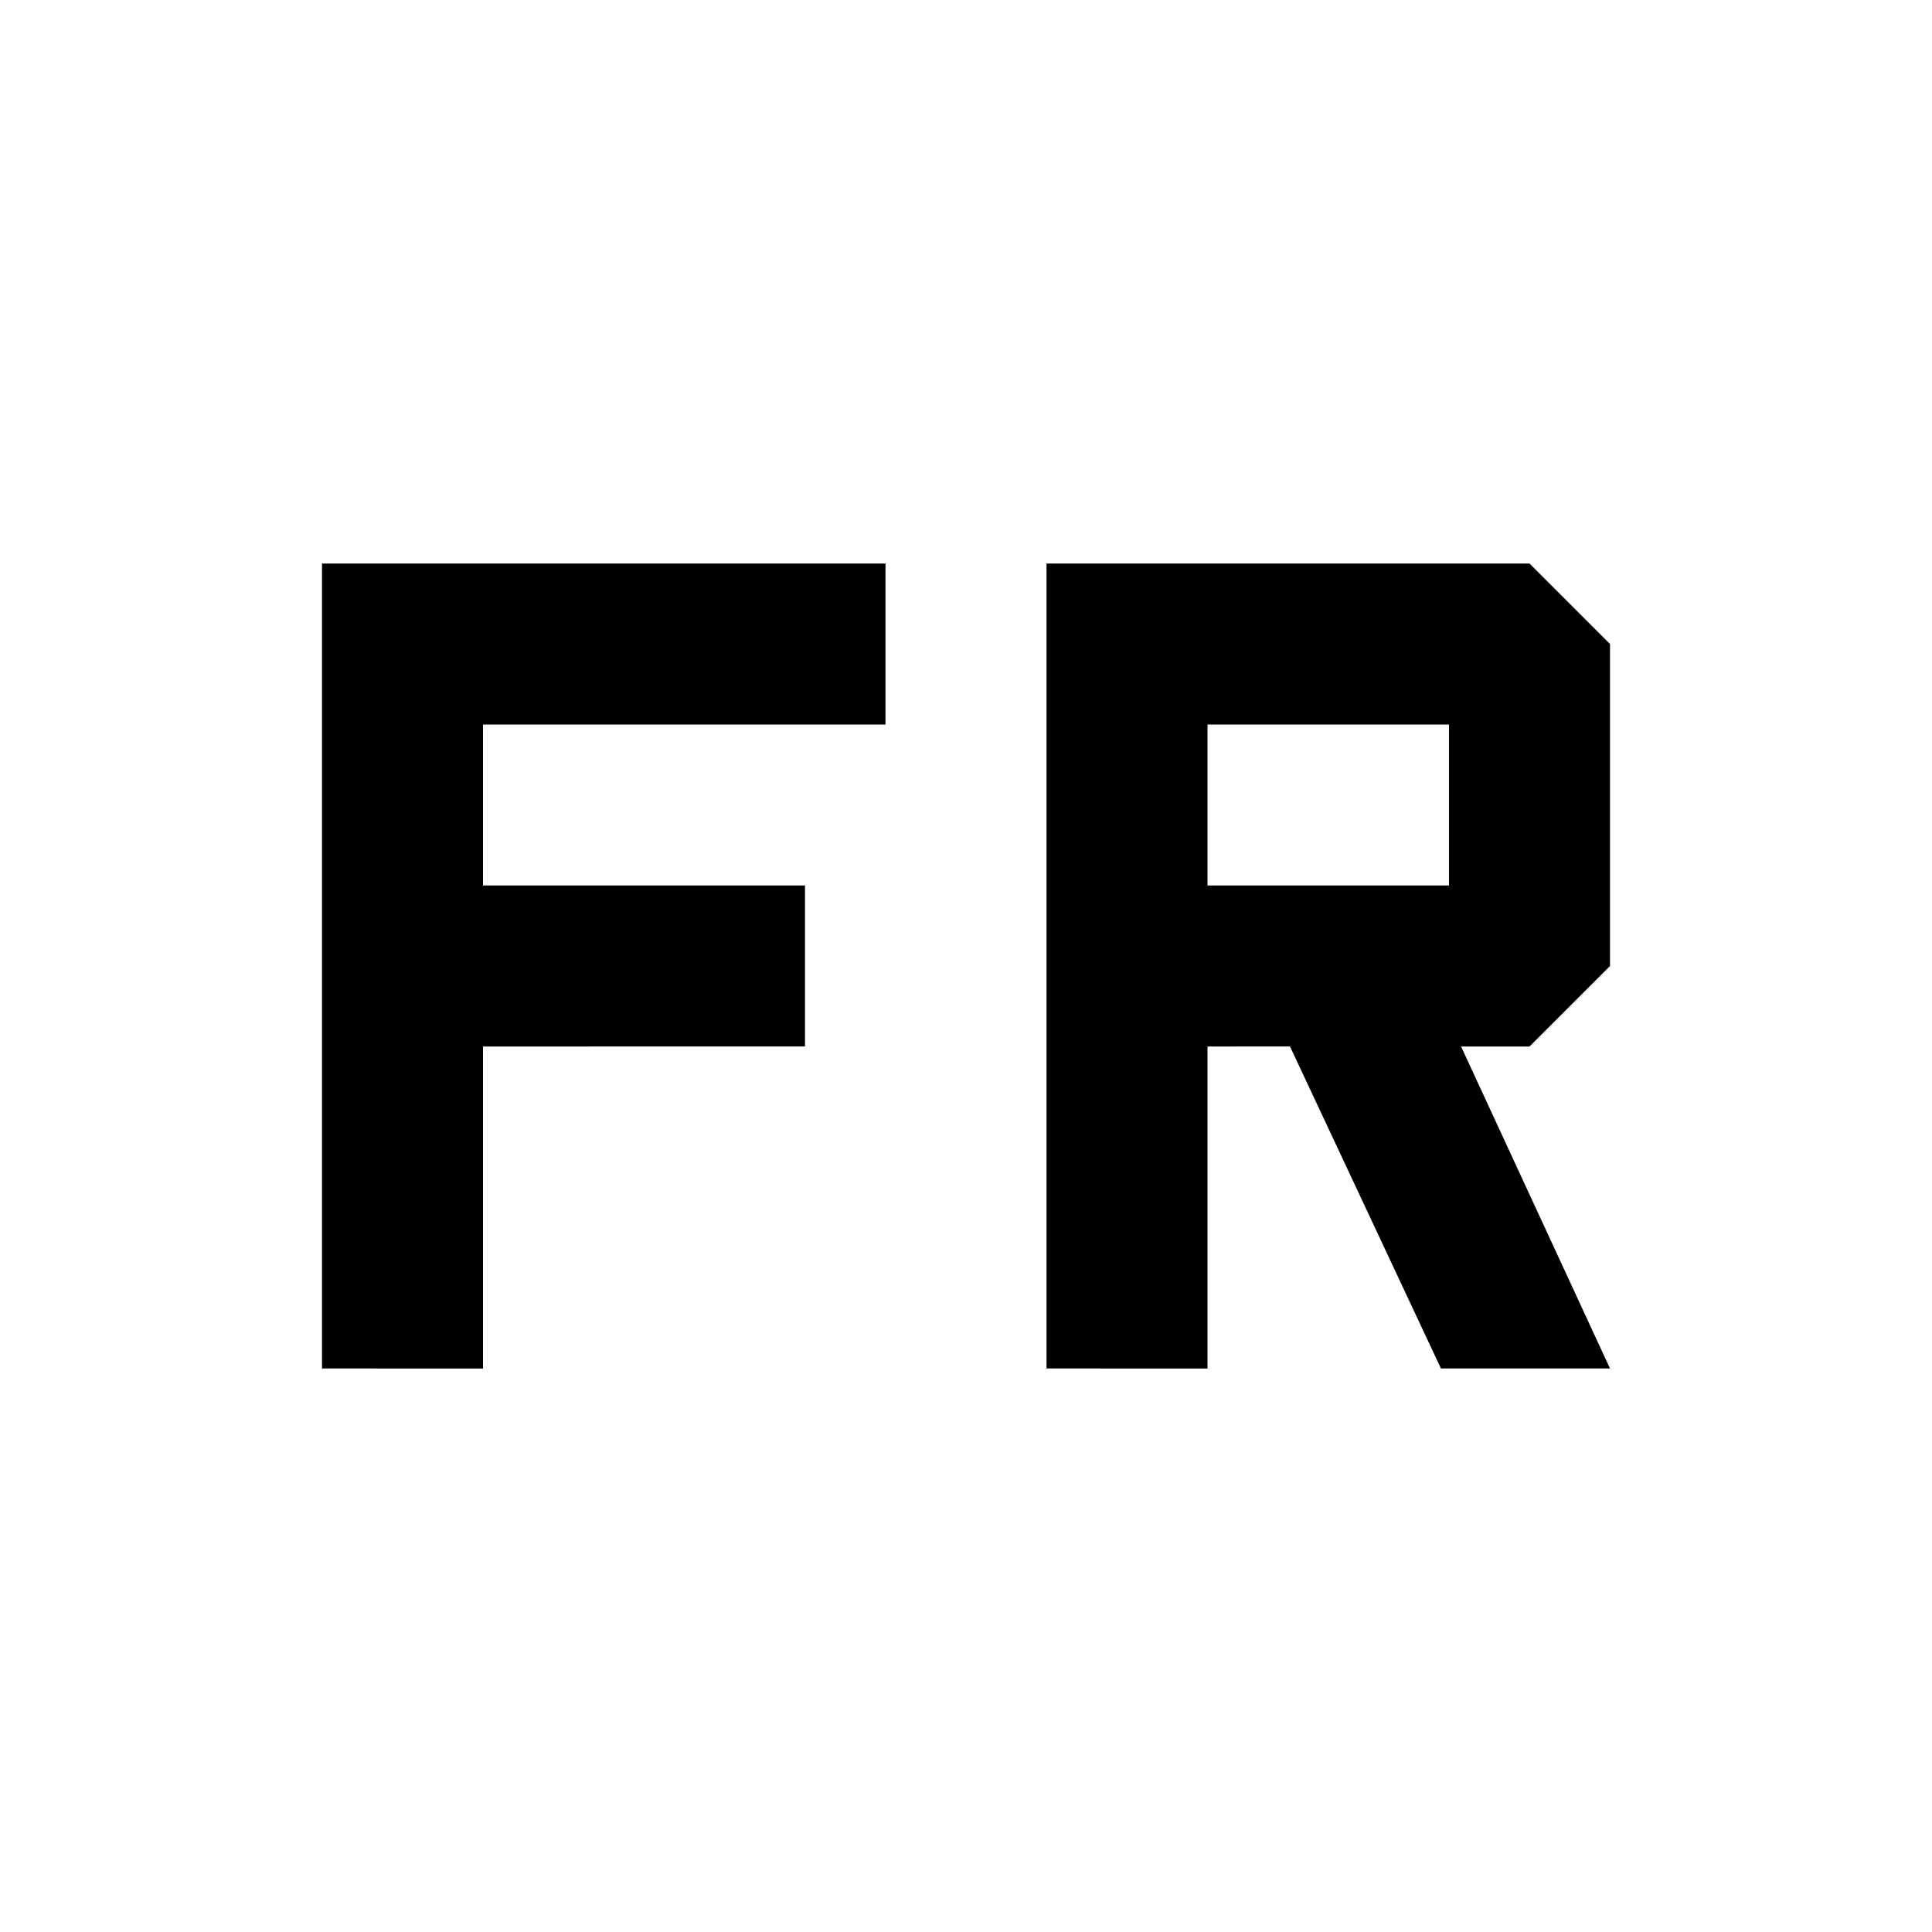
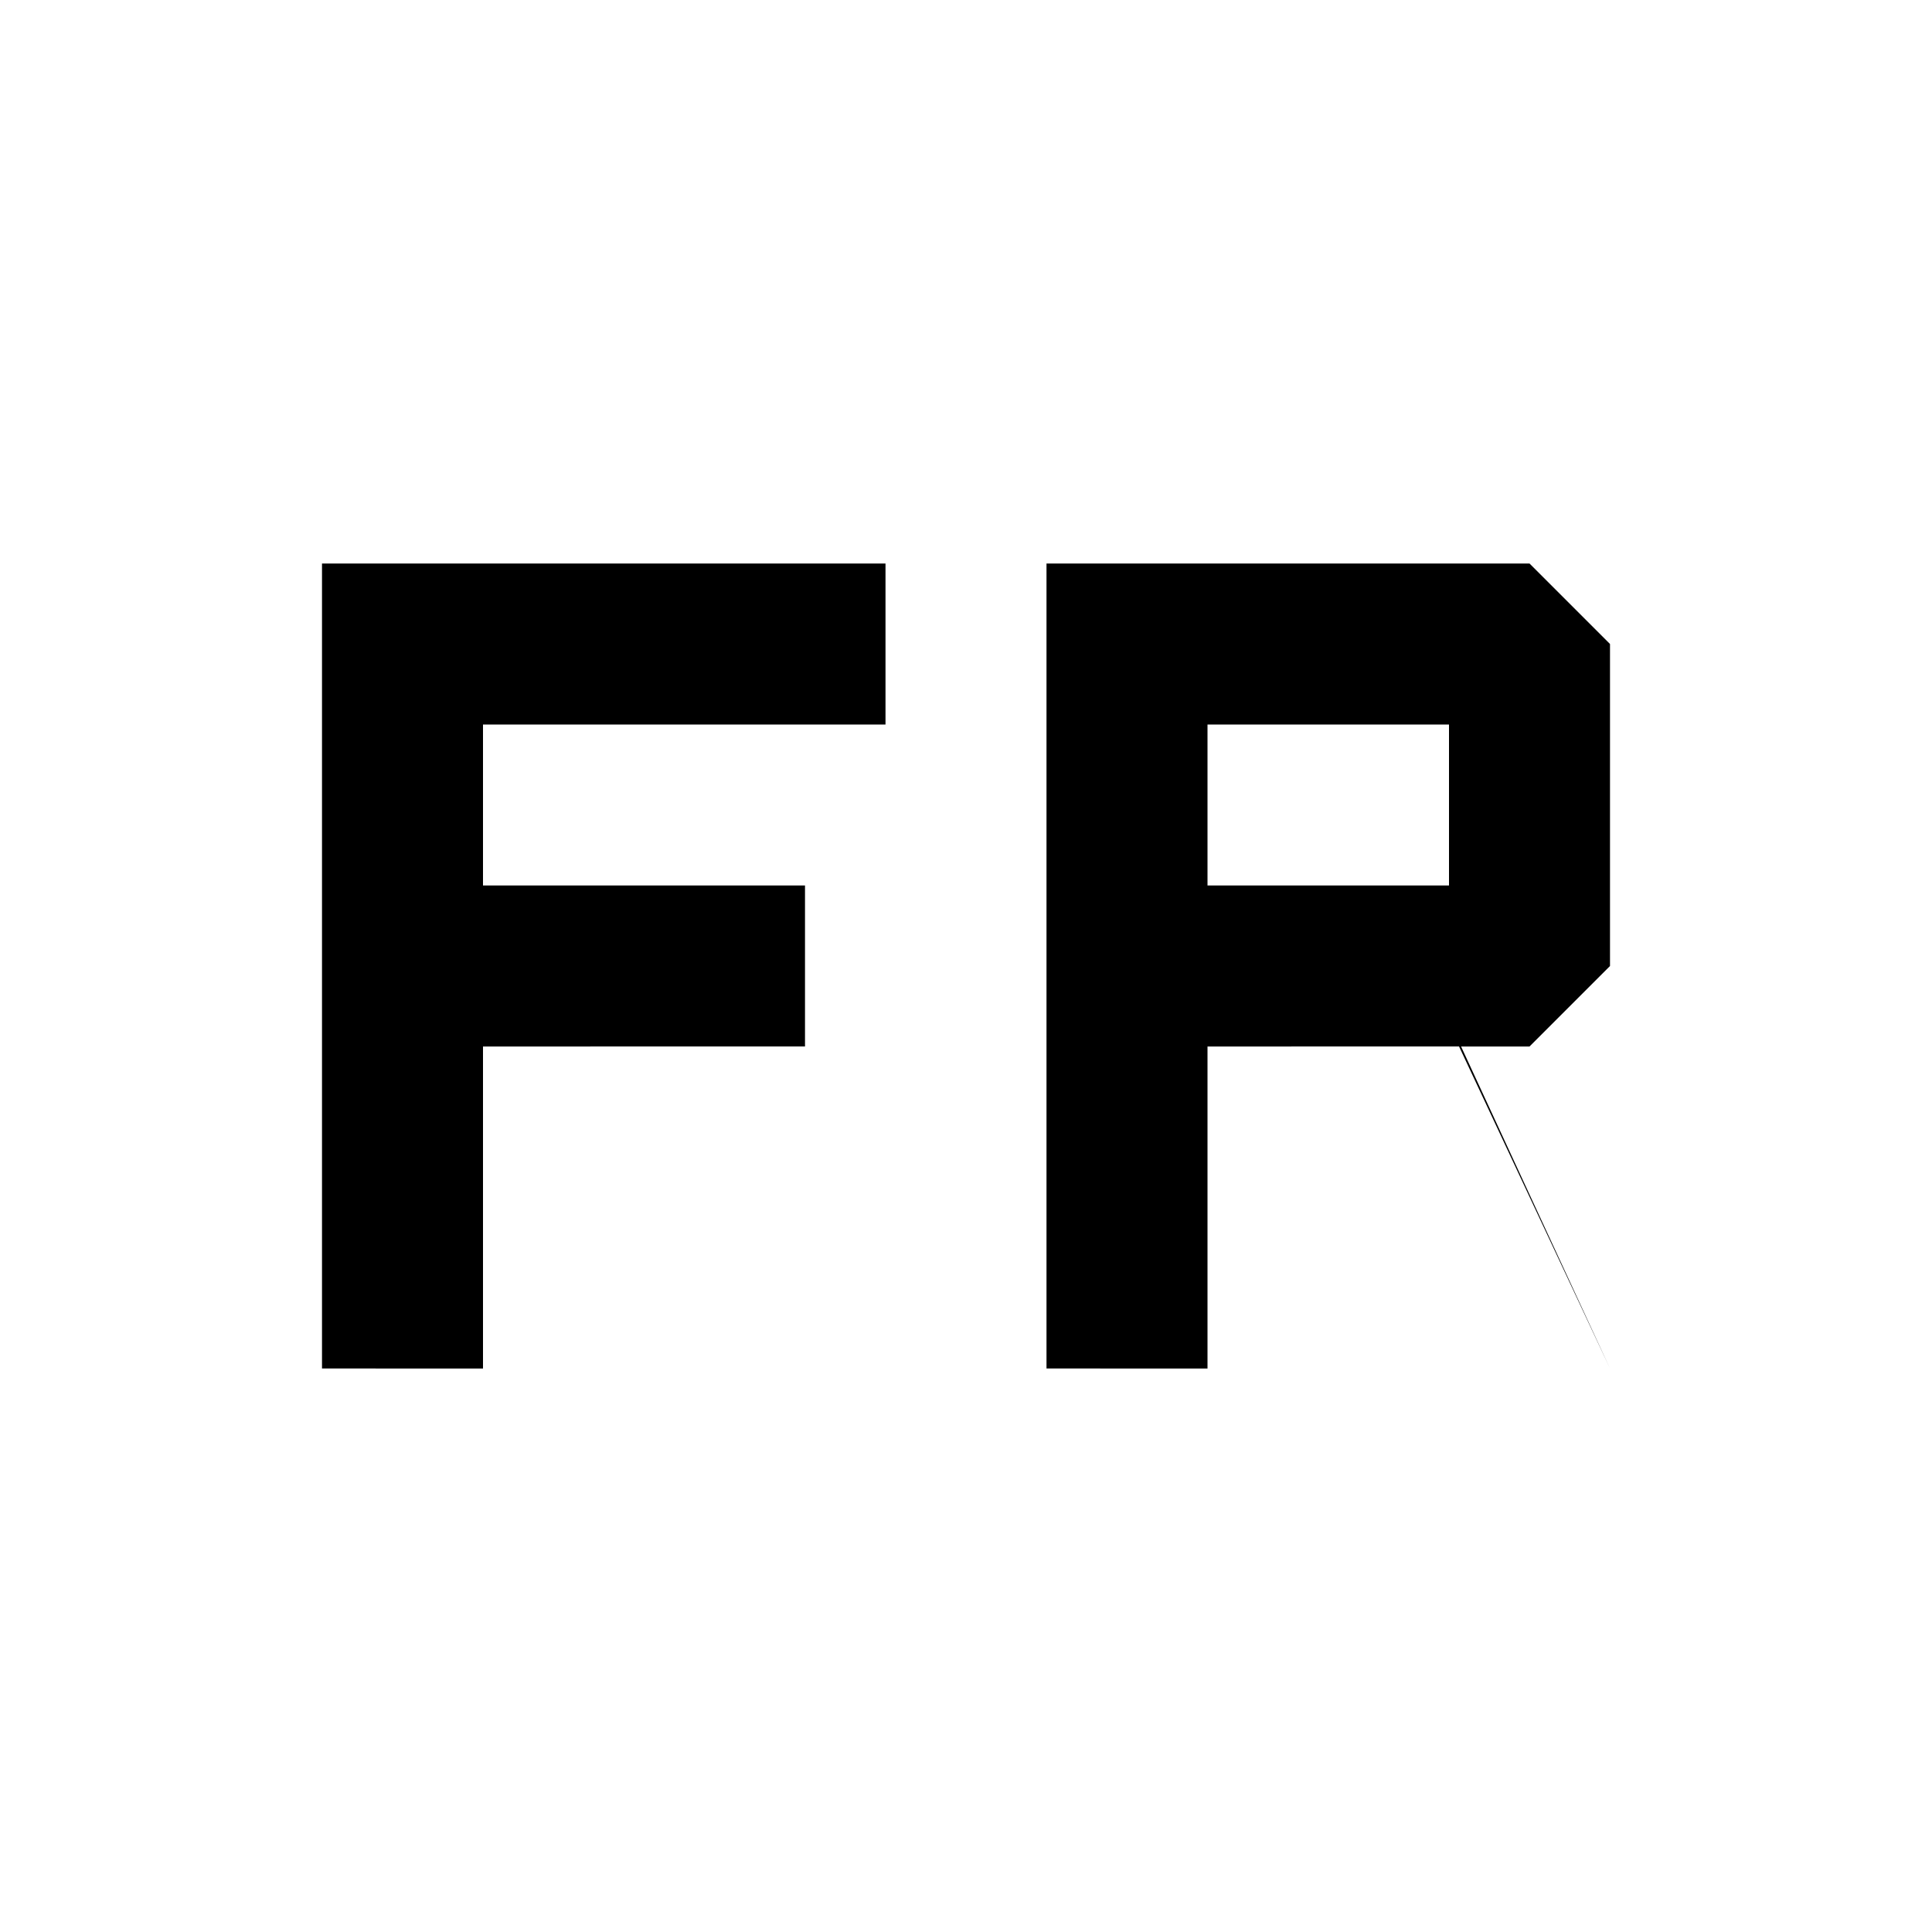
<svg xmlns="http://www.w3.org/2000/svg" width="800" height="800" viewBox="0 0 24 24">
-   <path fill="currentColor" d="M4 17V7h7v2H6v2h4v2H6v4zm9 0V7h6l1 1v4l-1 1h-.85L20 17h-2.1l-1.875-4H15v4zm2-6h3V9h-3z" />
+   <path fill="currentColor" d="M4 17V7h7v2H6v2h4v2H6v4zm9 0V7h6l1 1v4l-1 1h-.85L20 17l-1.875-4H15v4zm2-6h3V9h-3z" />
</svg>